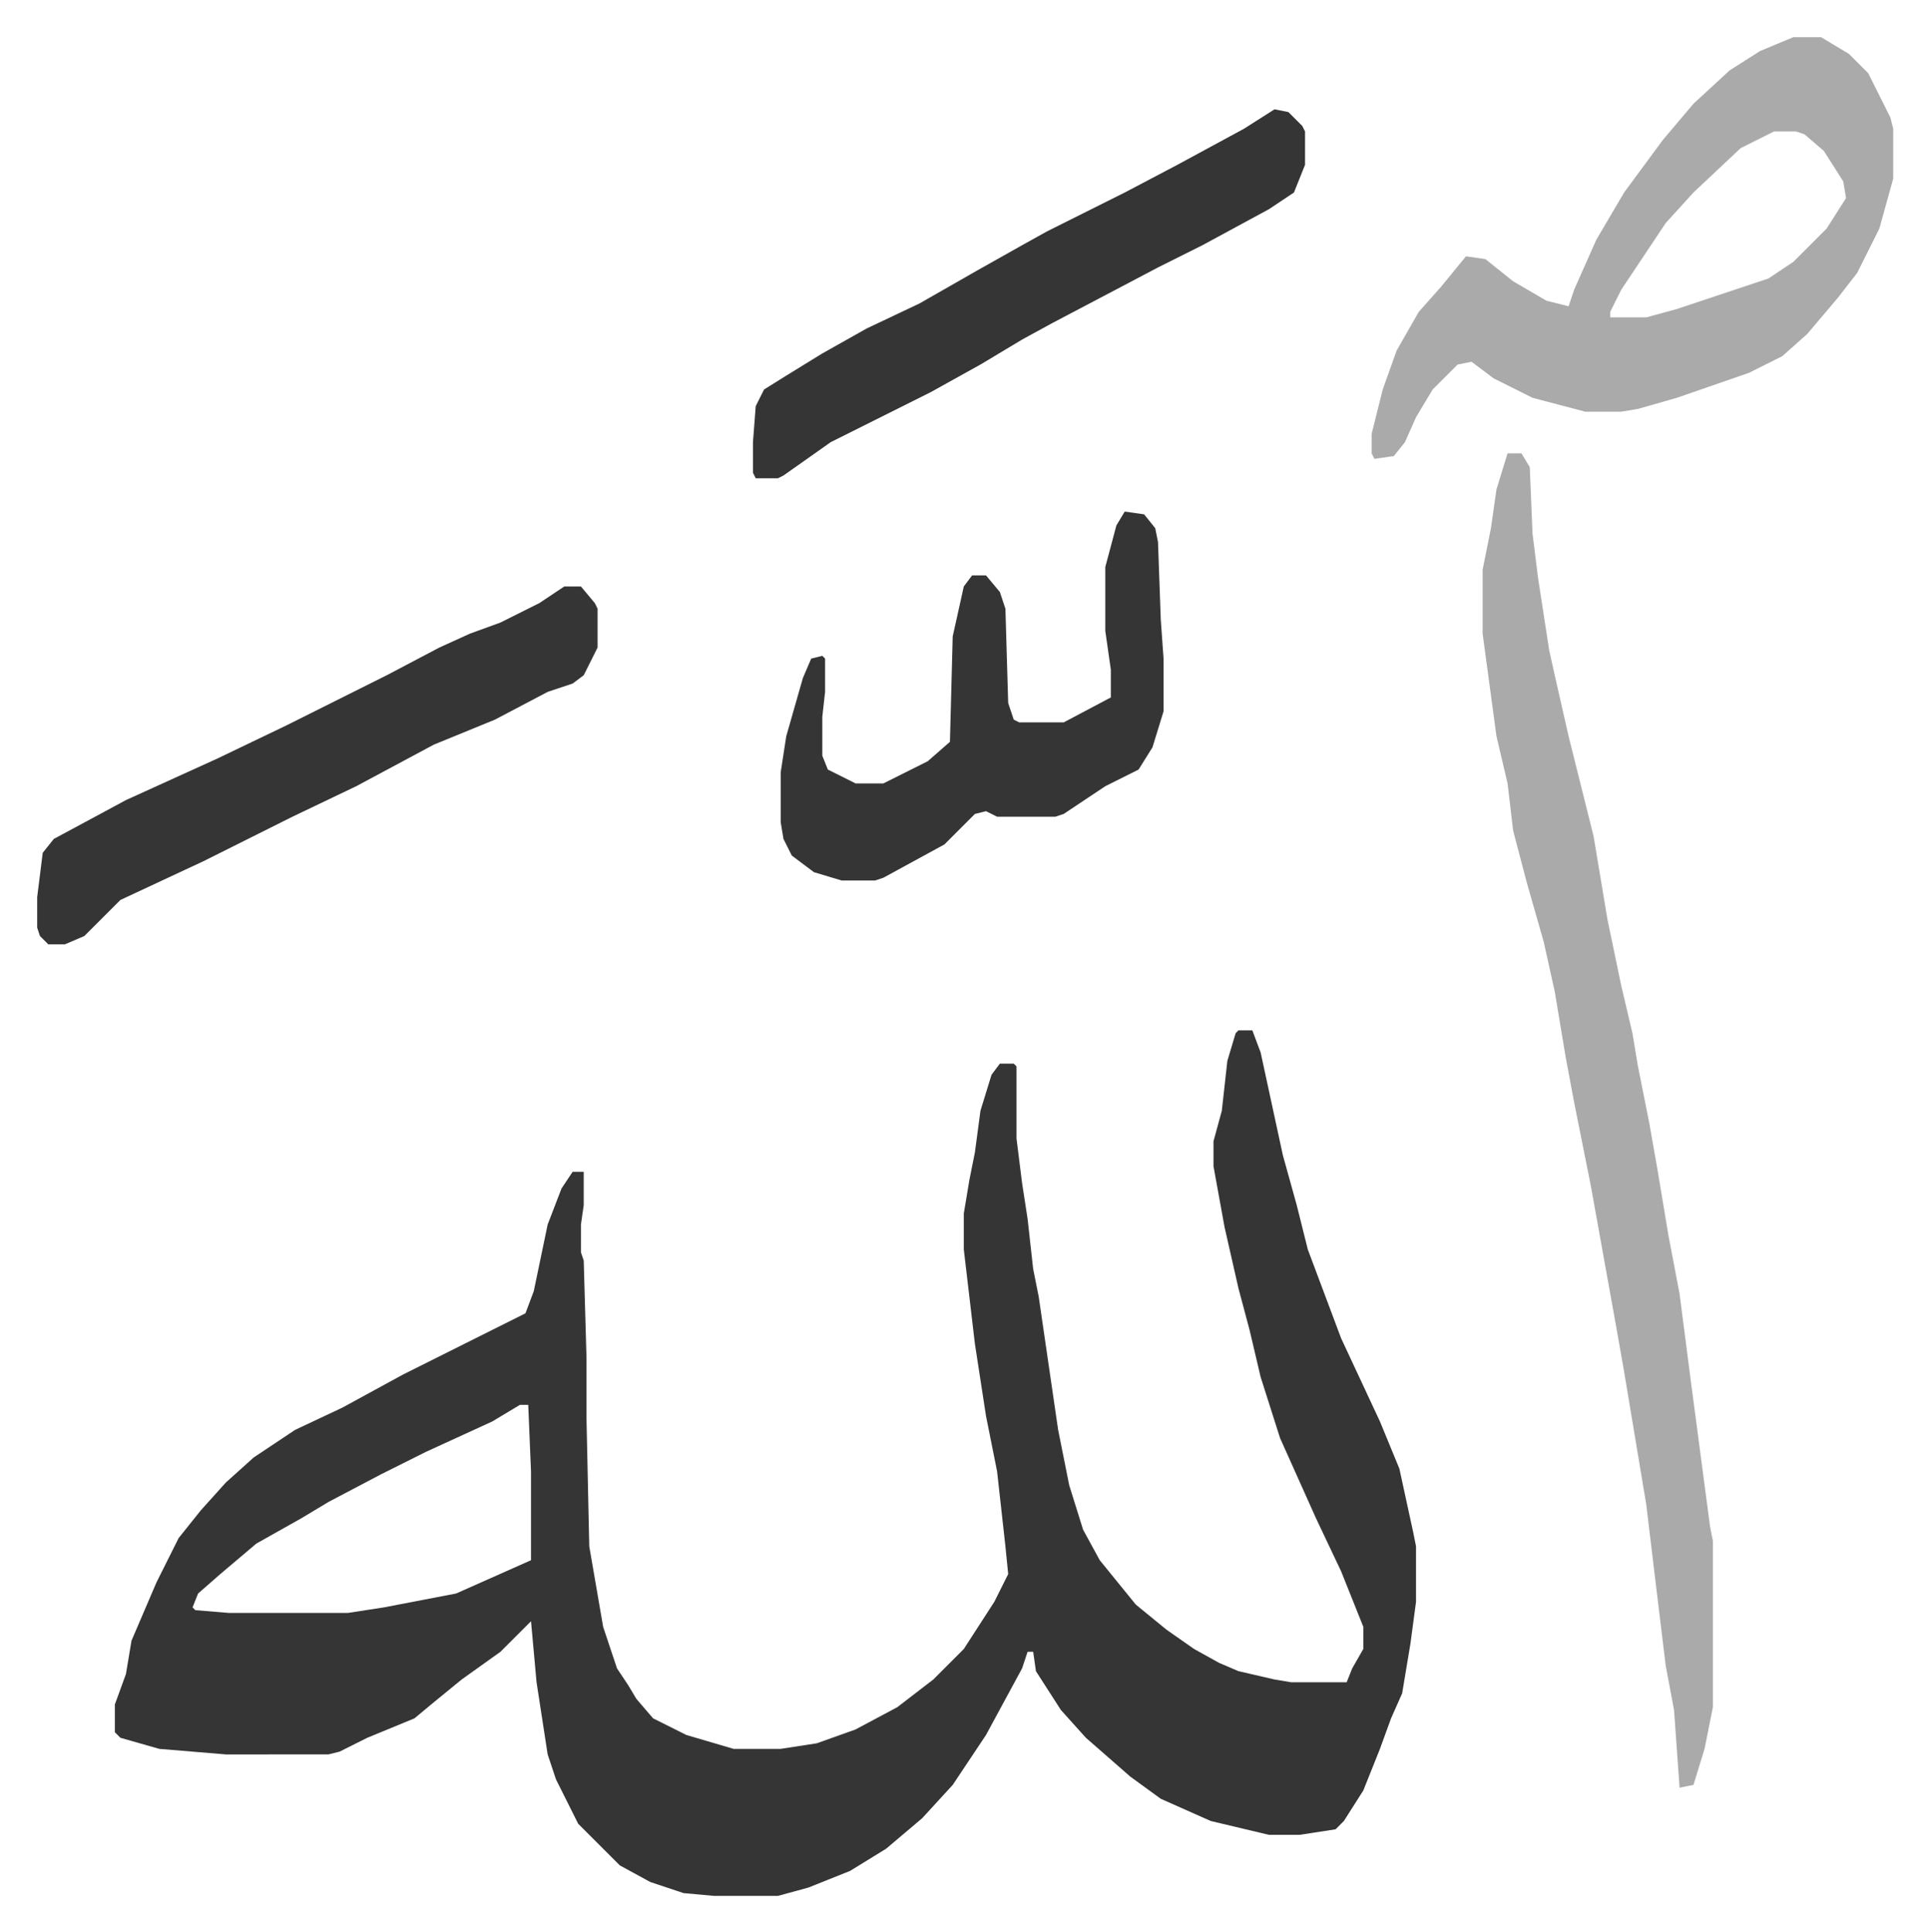
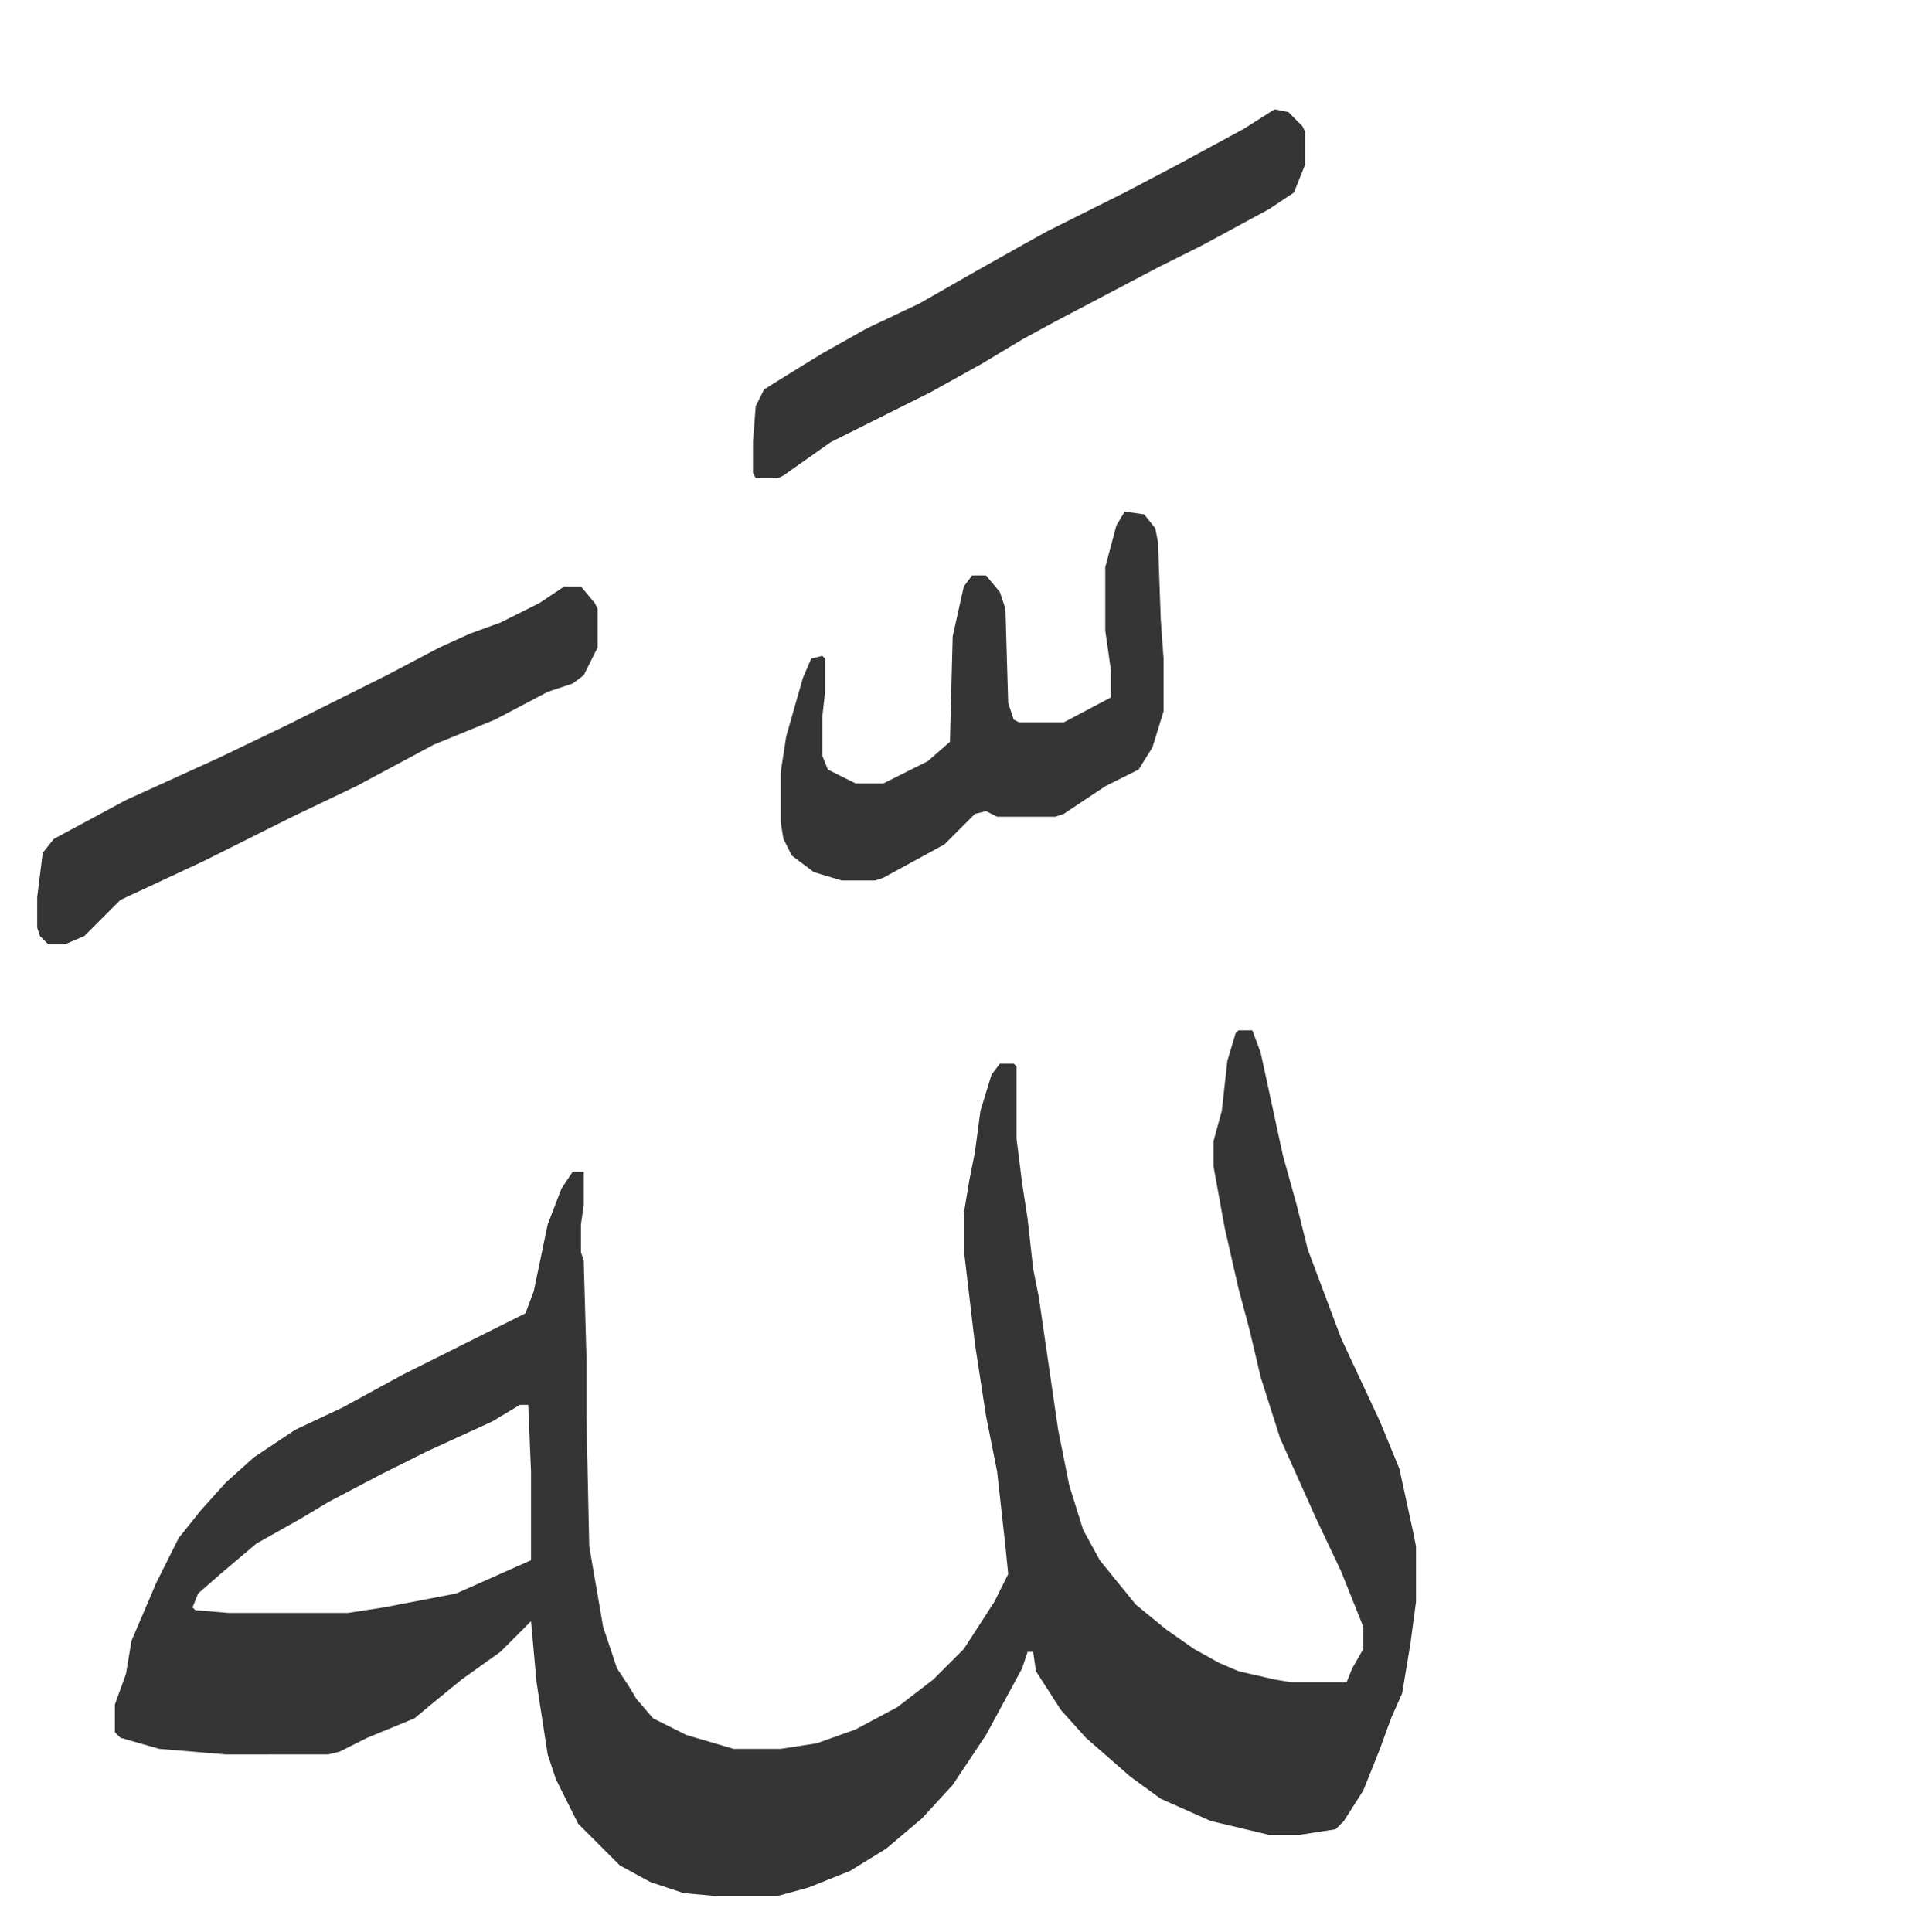
<svg xmlns="http://www.w3.org/2000/svg" viewBox="-13.4 327.6 695.3 696.3">
  <path fill="#353535" id="rule_normal" d="M433 699h5l3 8 8 37 5 18 4 16 6 16 6 16 14 30 7 17 5 23 1 5v20l-2 15-3 18-4 9-4 11-6 15-7 11-3 3-13 2h-11l-21-5-18-8-11-8-8-7-8-7-9-10-9-14-1-7h-2l-2 6-13 24-12 18-11 12-13 11-13 8-15 6-11 3h-23l-11-1-12-4-11-6-15-15-8-16-3-9-4-26-2-22-11 11-14 10-11 9-6 5-17 7-10 5-4 1H68l-24-2-14-4-2-2v-10l4-11 2-12 9-21 8-16 8-10 9-10 10-9 15-10 17-8 22-12 32-16 12-6 3-8 5-24 5-13 4-6h4v12l-1 7v10l1 3 1 35v22l1 46 5 29 5 15 4 6 3 5 6 7 12 6 17 5h17l13-2 14-5 15-8 13-10 11-11 11-17 5-10-1-10-3-27-4-20-4-26-4-34v-13l2-12 2-10 2-15 4-13 3-4h5l1 1v26l2 16 2 13 2 18 2 10 7 48 4 20 5 16 6 11 13 16 11 9 10 7 9 5 7 3 13 3 6 1h20l2-5 4-7v-8l-8-20-9-19-13-29-7-22-4-17-4-15-5-22-4-22v-9l3-11 2-18 3-10zM174 834l-10 6-24 11-16 8-19 10-10 6-16 9-13 11-8 7-2 5 1 1 12 1h43l13-2 26-5 27-12v-32l-1-24z" />
-   <path fill="#aaa" id="rule_hamzat_wasl" d="M530 491h5l3 5 1 24 2 16 4 26 2 9 5 22 9 36 5 30 5 24 4 17 2 12 4 20 3 17 4 24 4 21 4 31 7 53 1 5v60l-3 15-4 13-5 1-2-28-3-16-4-33-3-25-6-36-2-12-3-17-9-50-6-30-3-16-4-24-4-18-6-21-5-19-2-17-4-17-5-37v-23l3-15 2-14zm103-150h10l10 6 7 7 8 16 1 4v18l-5 18-8 16-7 9-11 13-9 8-12 6-26 9-14 4-6 1h-13l-19-5-14-7-8-6-5 1-9 9-6 10-4 9-4 5-7 1-1-2v-7l4-16 5-14 8-14 8-9 9-11 7 1 10 8 12 7 8 2 2-6 8-18 10-17 14-19 11-13 13-12 11-7zm-7 34-12 6-17 16-10 11-6 9-10 15-4 8v2h13l11-3 33-11 9-6 12-12 7-11-1-6-7-11-7-6-3-1z" />
  <path fill="#353535" id="rule_normal" d="m392 512 7 1 4 5 1 5 1 28 1 14v19l-4 13-5 8-12 6-15 10-3 1h-21l-4-2-4 1-11 11-22 12-3 1h-12l-10-3-8-6-3-6-1-6v-18l2-13 6-21 3-7 4-1 1 1v12l-1 9v14l2 5 10 5h10l16-8 8-7 1-38 4-18 3-4h5l5 6 2 6 1 34 2 6 2 1h16l17-9v-10l-2-14v-23l4-15zm-202 27h6l5 6 1 2v14l-5 10-4 3-9 3-19 10-22 9-28 15-23 11-16 8-16 8-30 14-5 5-8 8-7 3H4l-3-3-1-3v-11l2-16 4-5 26-14 33-15 25-12 16-8 20-10 19-10 11-5 11-4 14-7zm256-172 5 1 5 5 1 2v12l-4 10-9 6-24 13-16 8-19 10-19 10-11 6-15 9-18 10-36 18-17 12-2 1h-8l-1-2v-11l1-13 3-6 8-5 13-8 16-9 19-9 21-12 16-9 9-5 28-14 19-10 24-13z" />
</svg>